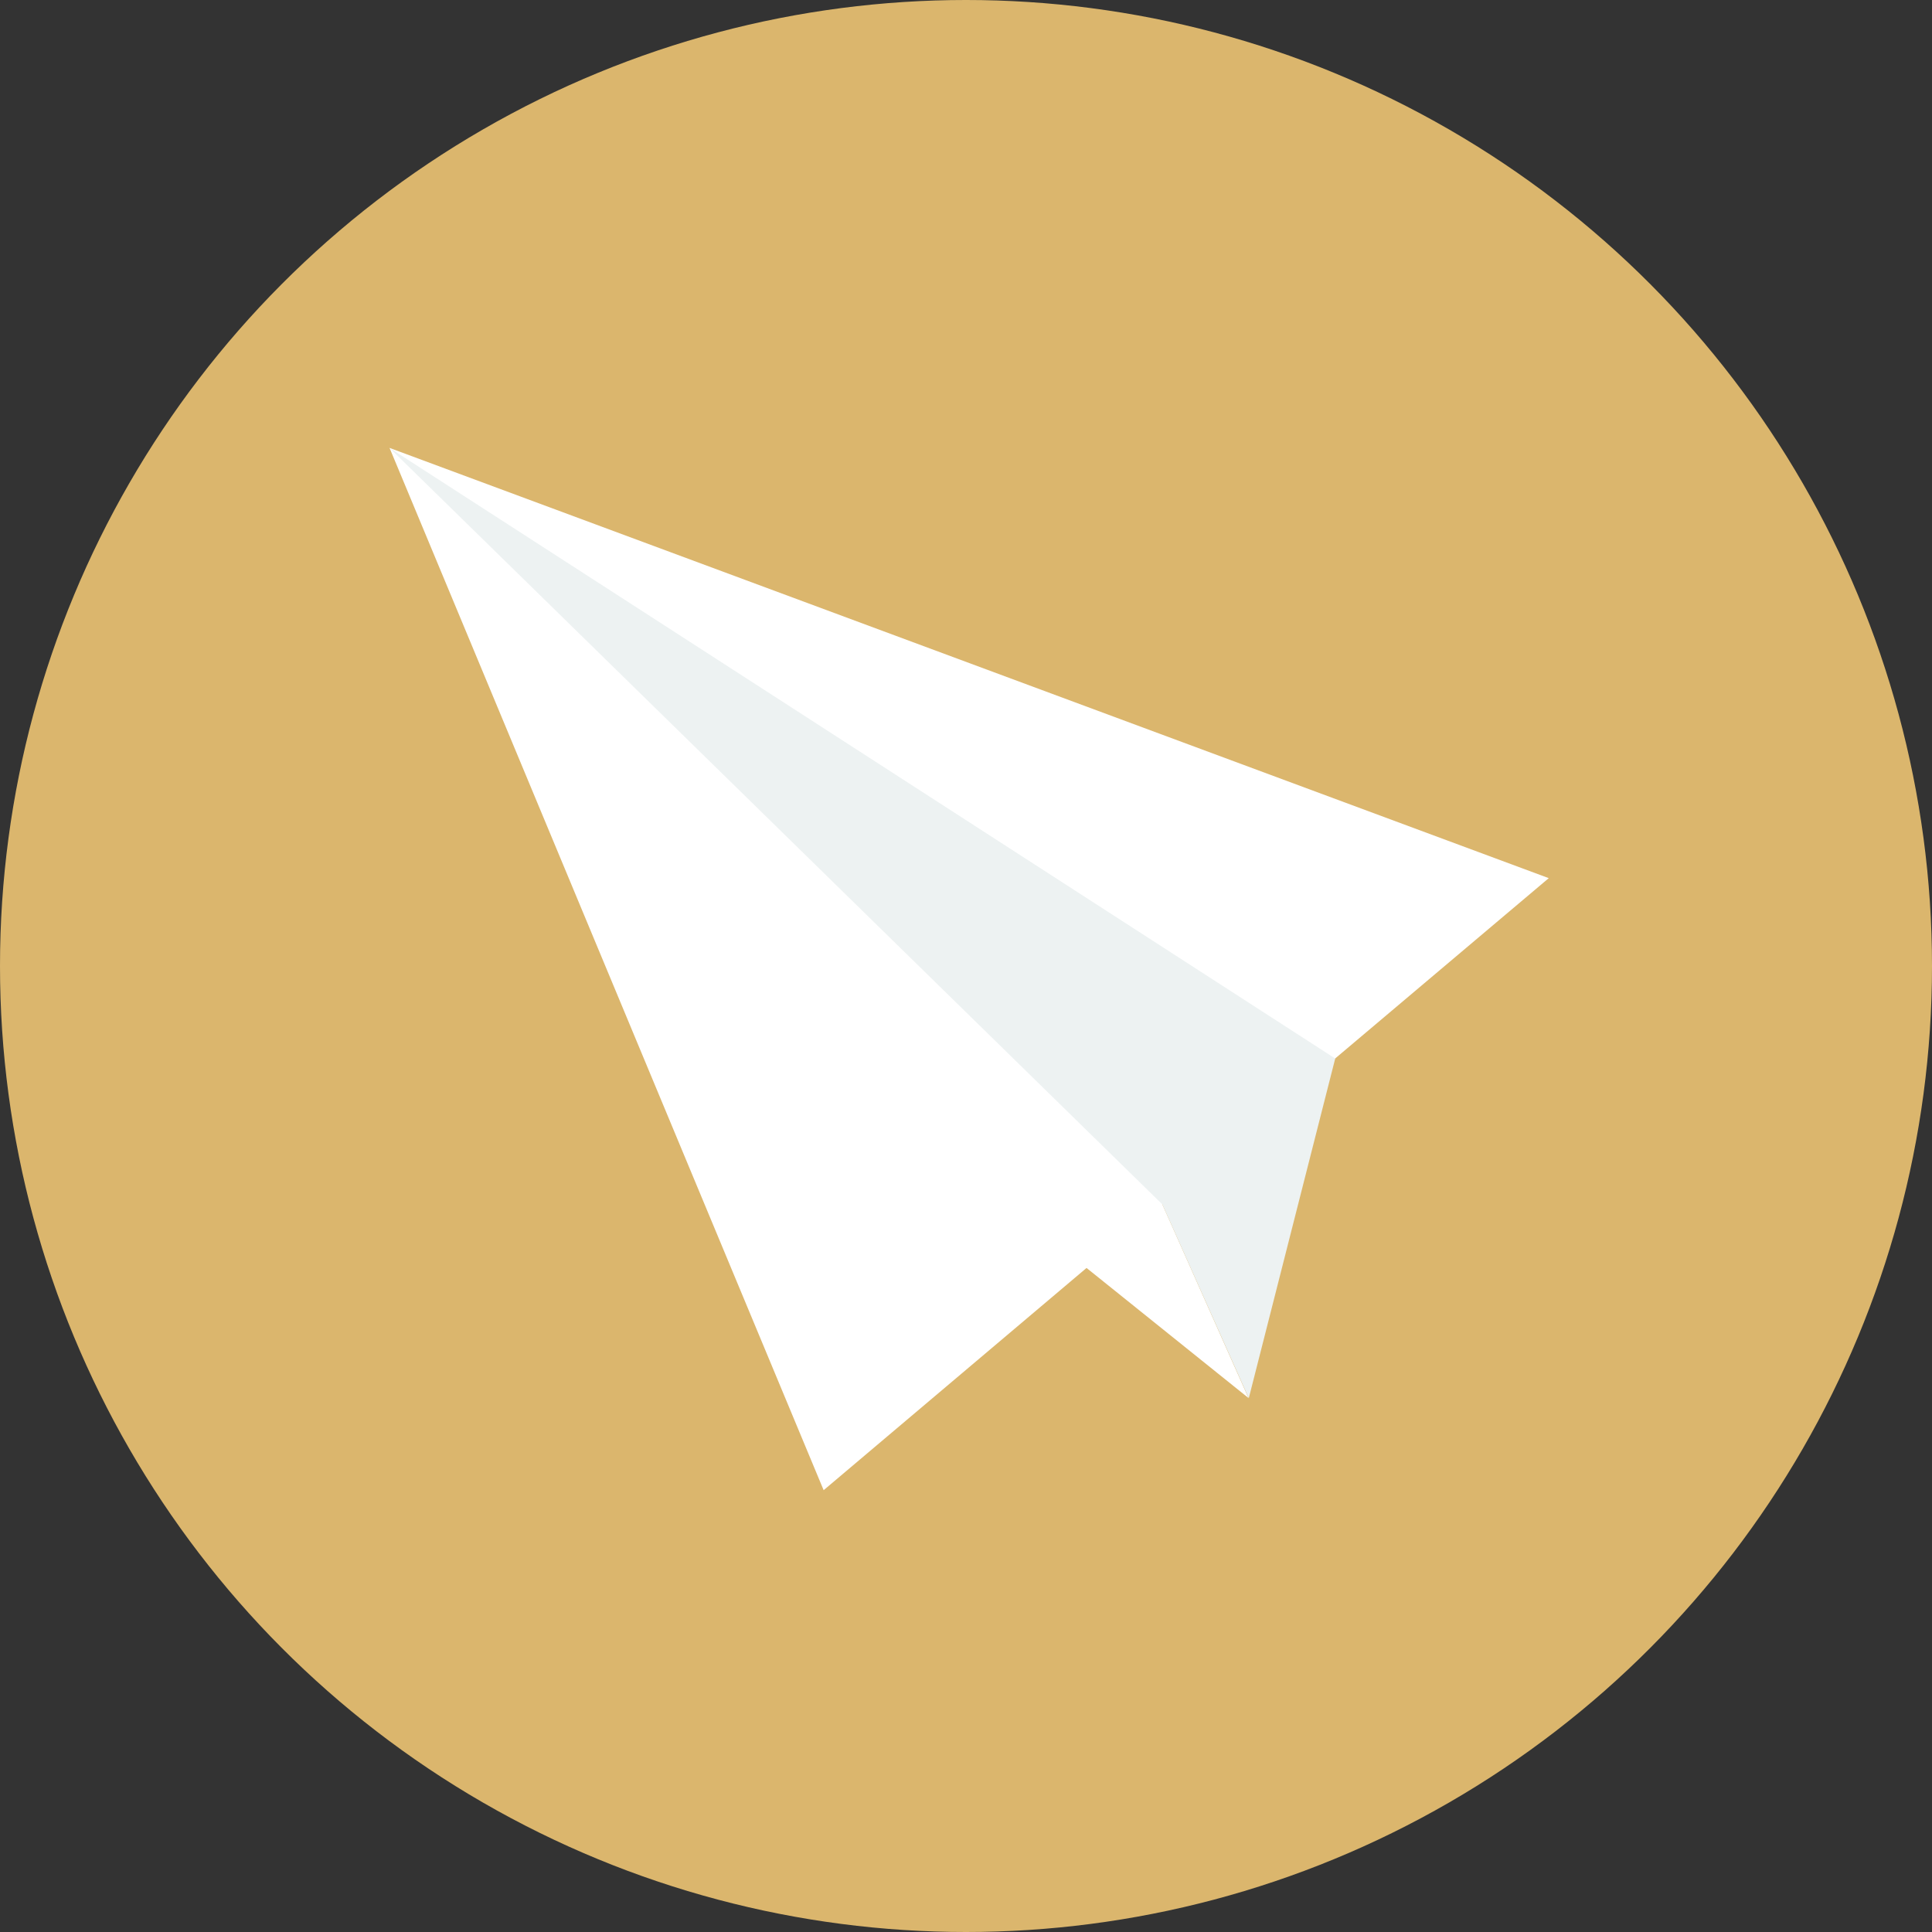
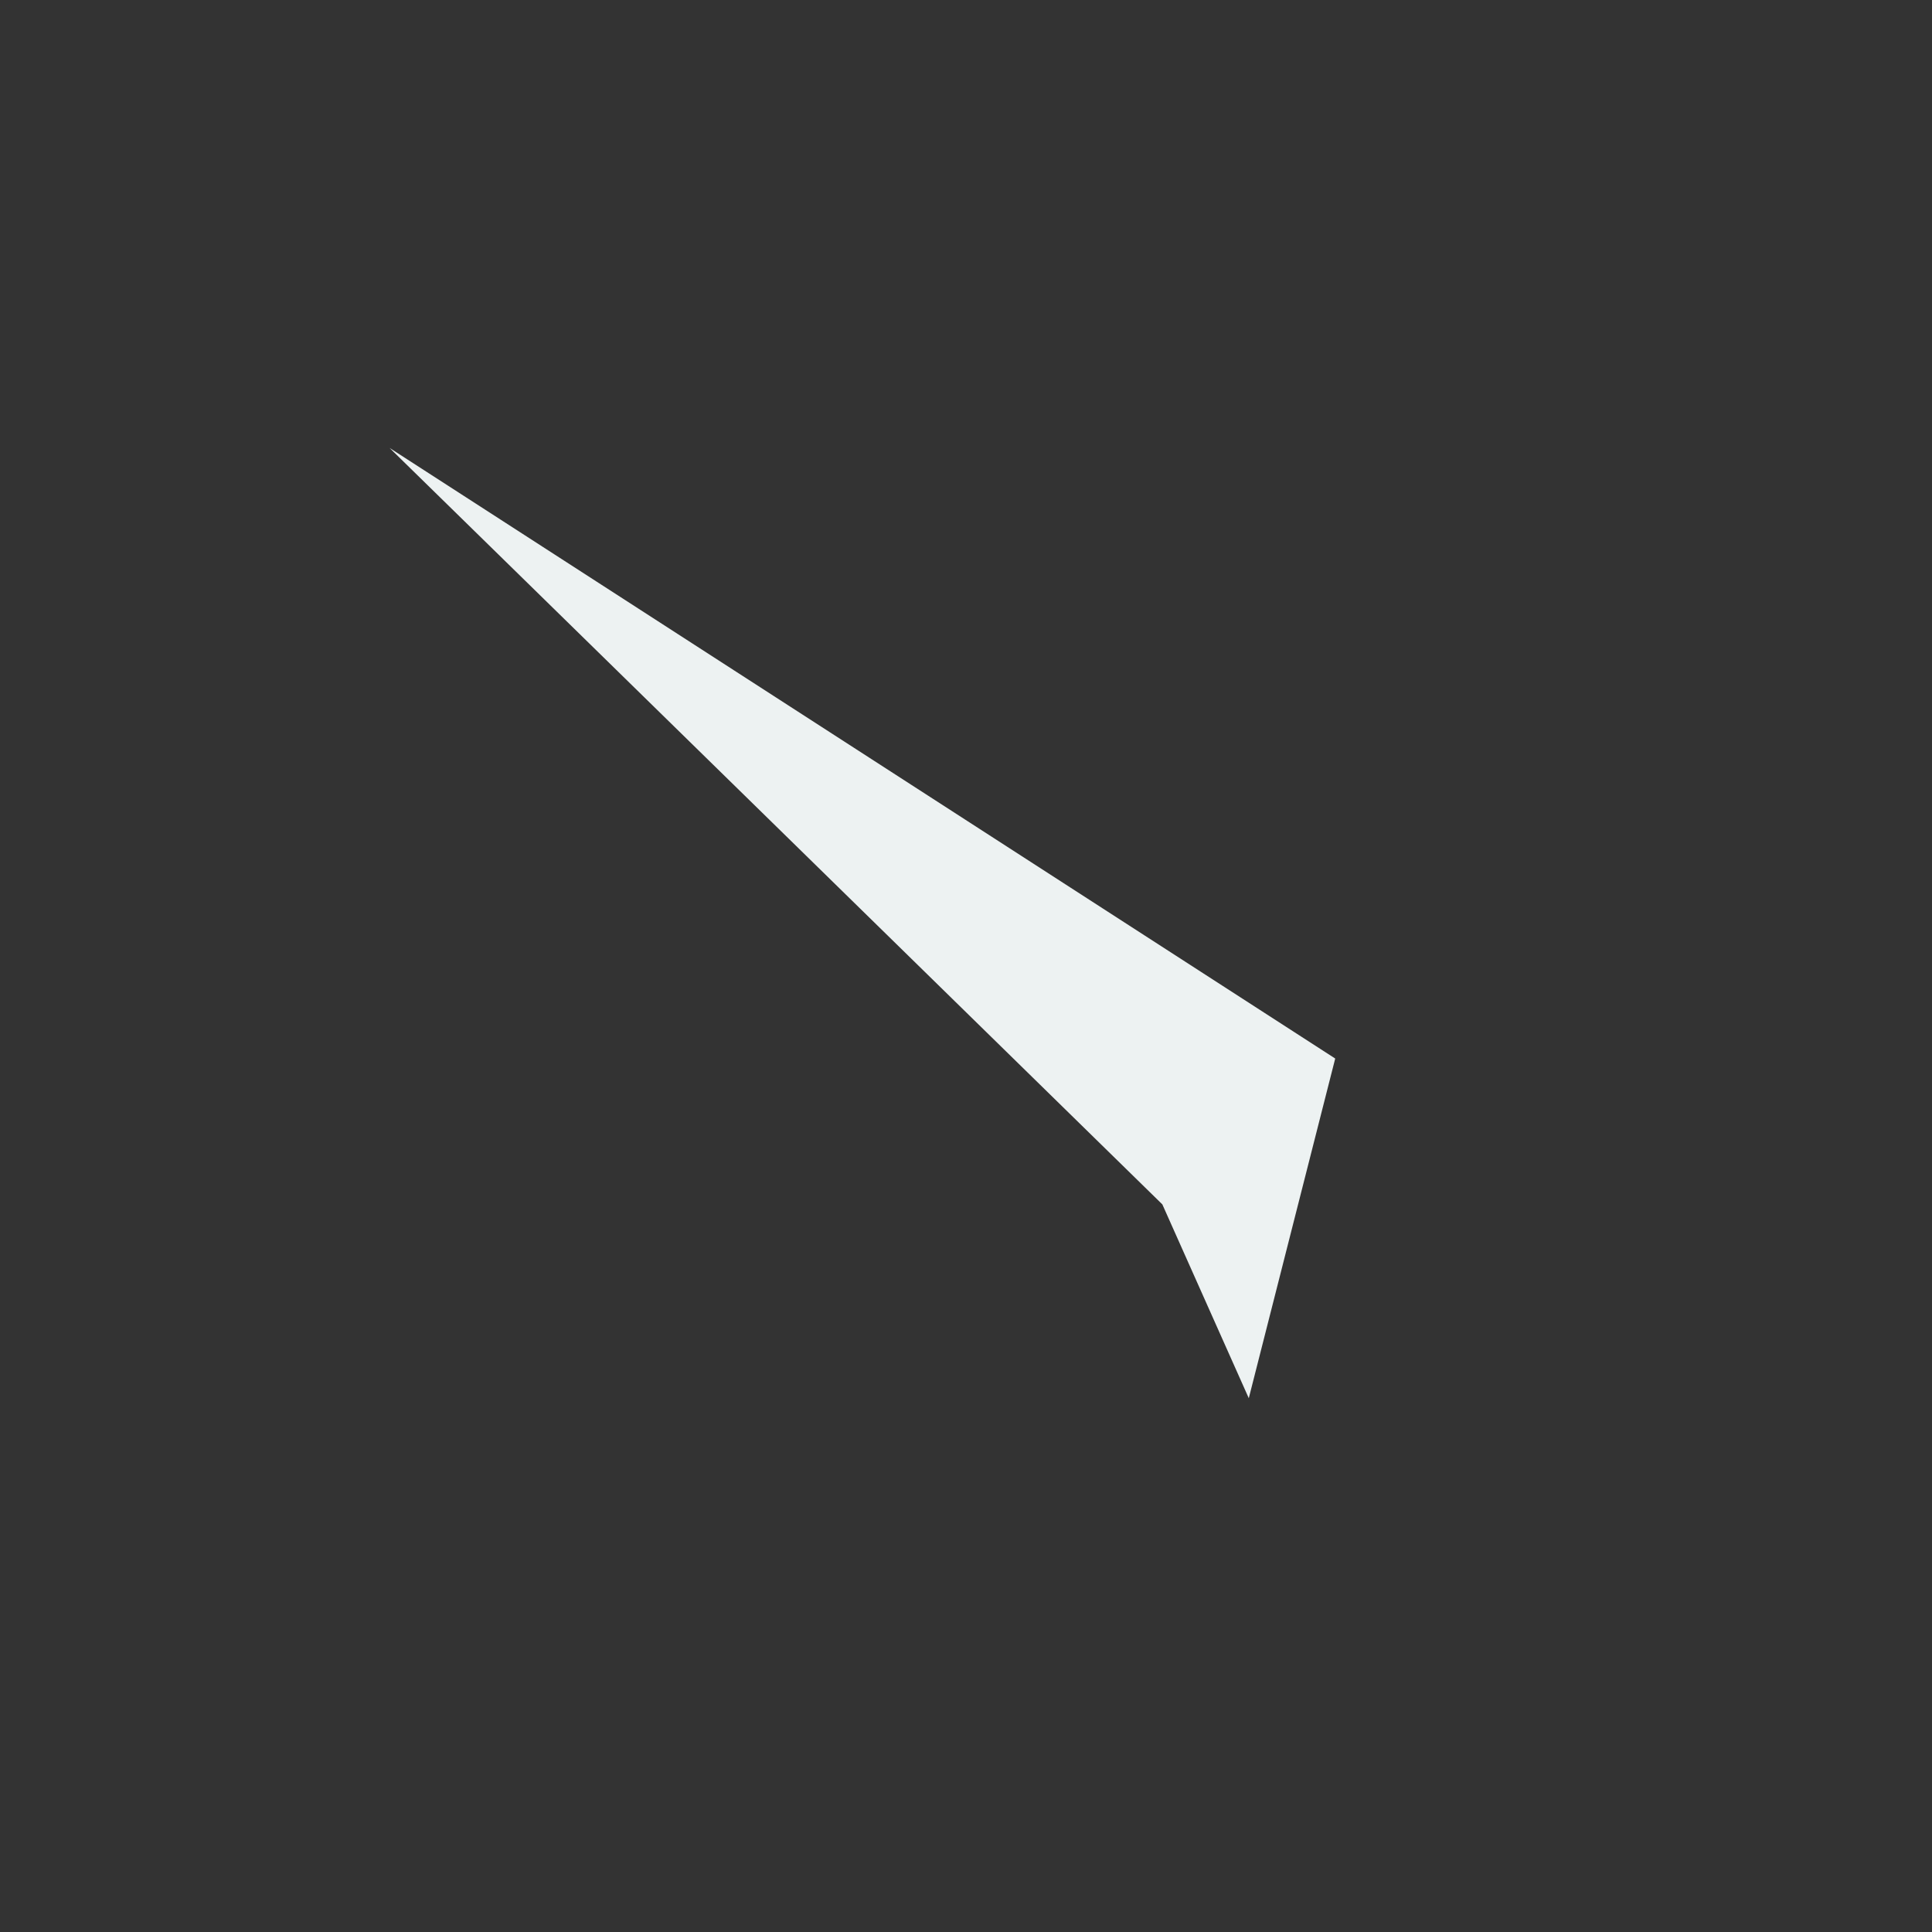
<svg xmlns="http://www.w3.org/2000/svg" id="paper-plane" width="38" height="38" viewBox="0 0 38 38">
  <rect x="0" y="0" width="38" height="38" fill="#333333" stroke="none" />
-   <circle id="Эллипс_351" data-name="Эллипс 351" cx="19" cy="19" r="19" fill="#DBB66D" />
-   <path id="Контур_6430" data-name="Контур 6430" d="M116.7,131.579l7.6-6.417L101.5,116.7l8.538,20.5,5.171-4.371,3.186,2.559Z" transform="translate(-93.838 -107.89)" fill="#FFFFFF" />
  <path id="Контур_6431" data-name="Контур 6431" d="M101.5,116.7l15.2,14.879,1.7,3.812,1.7-6.681Z" transform="translate(-93.838 -107.89)" fill="#EDF2F2" />
</svg>